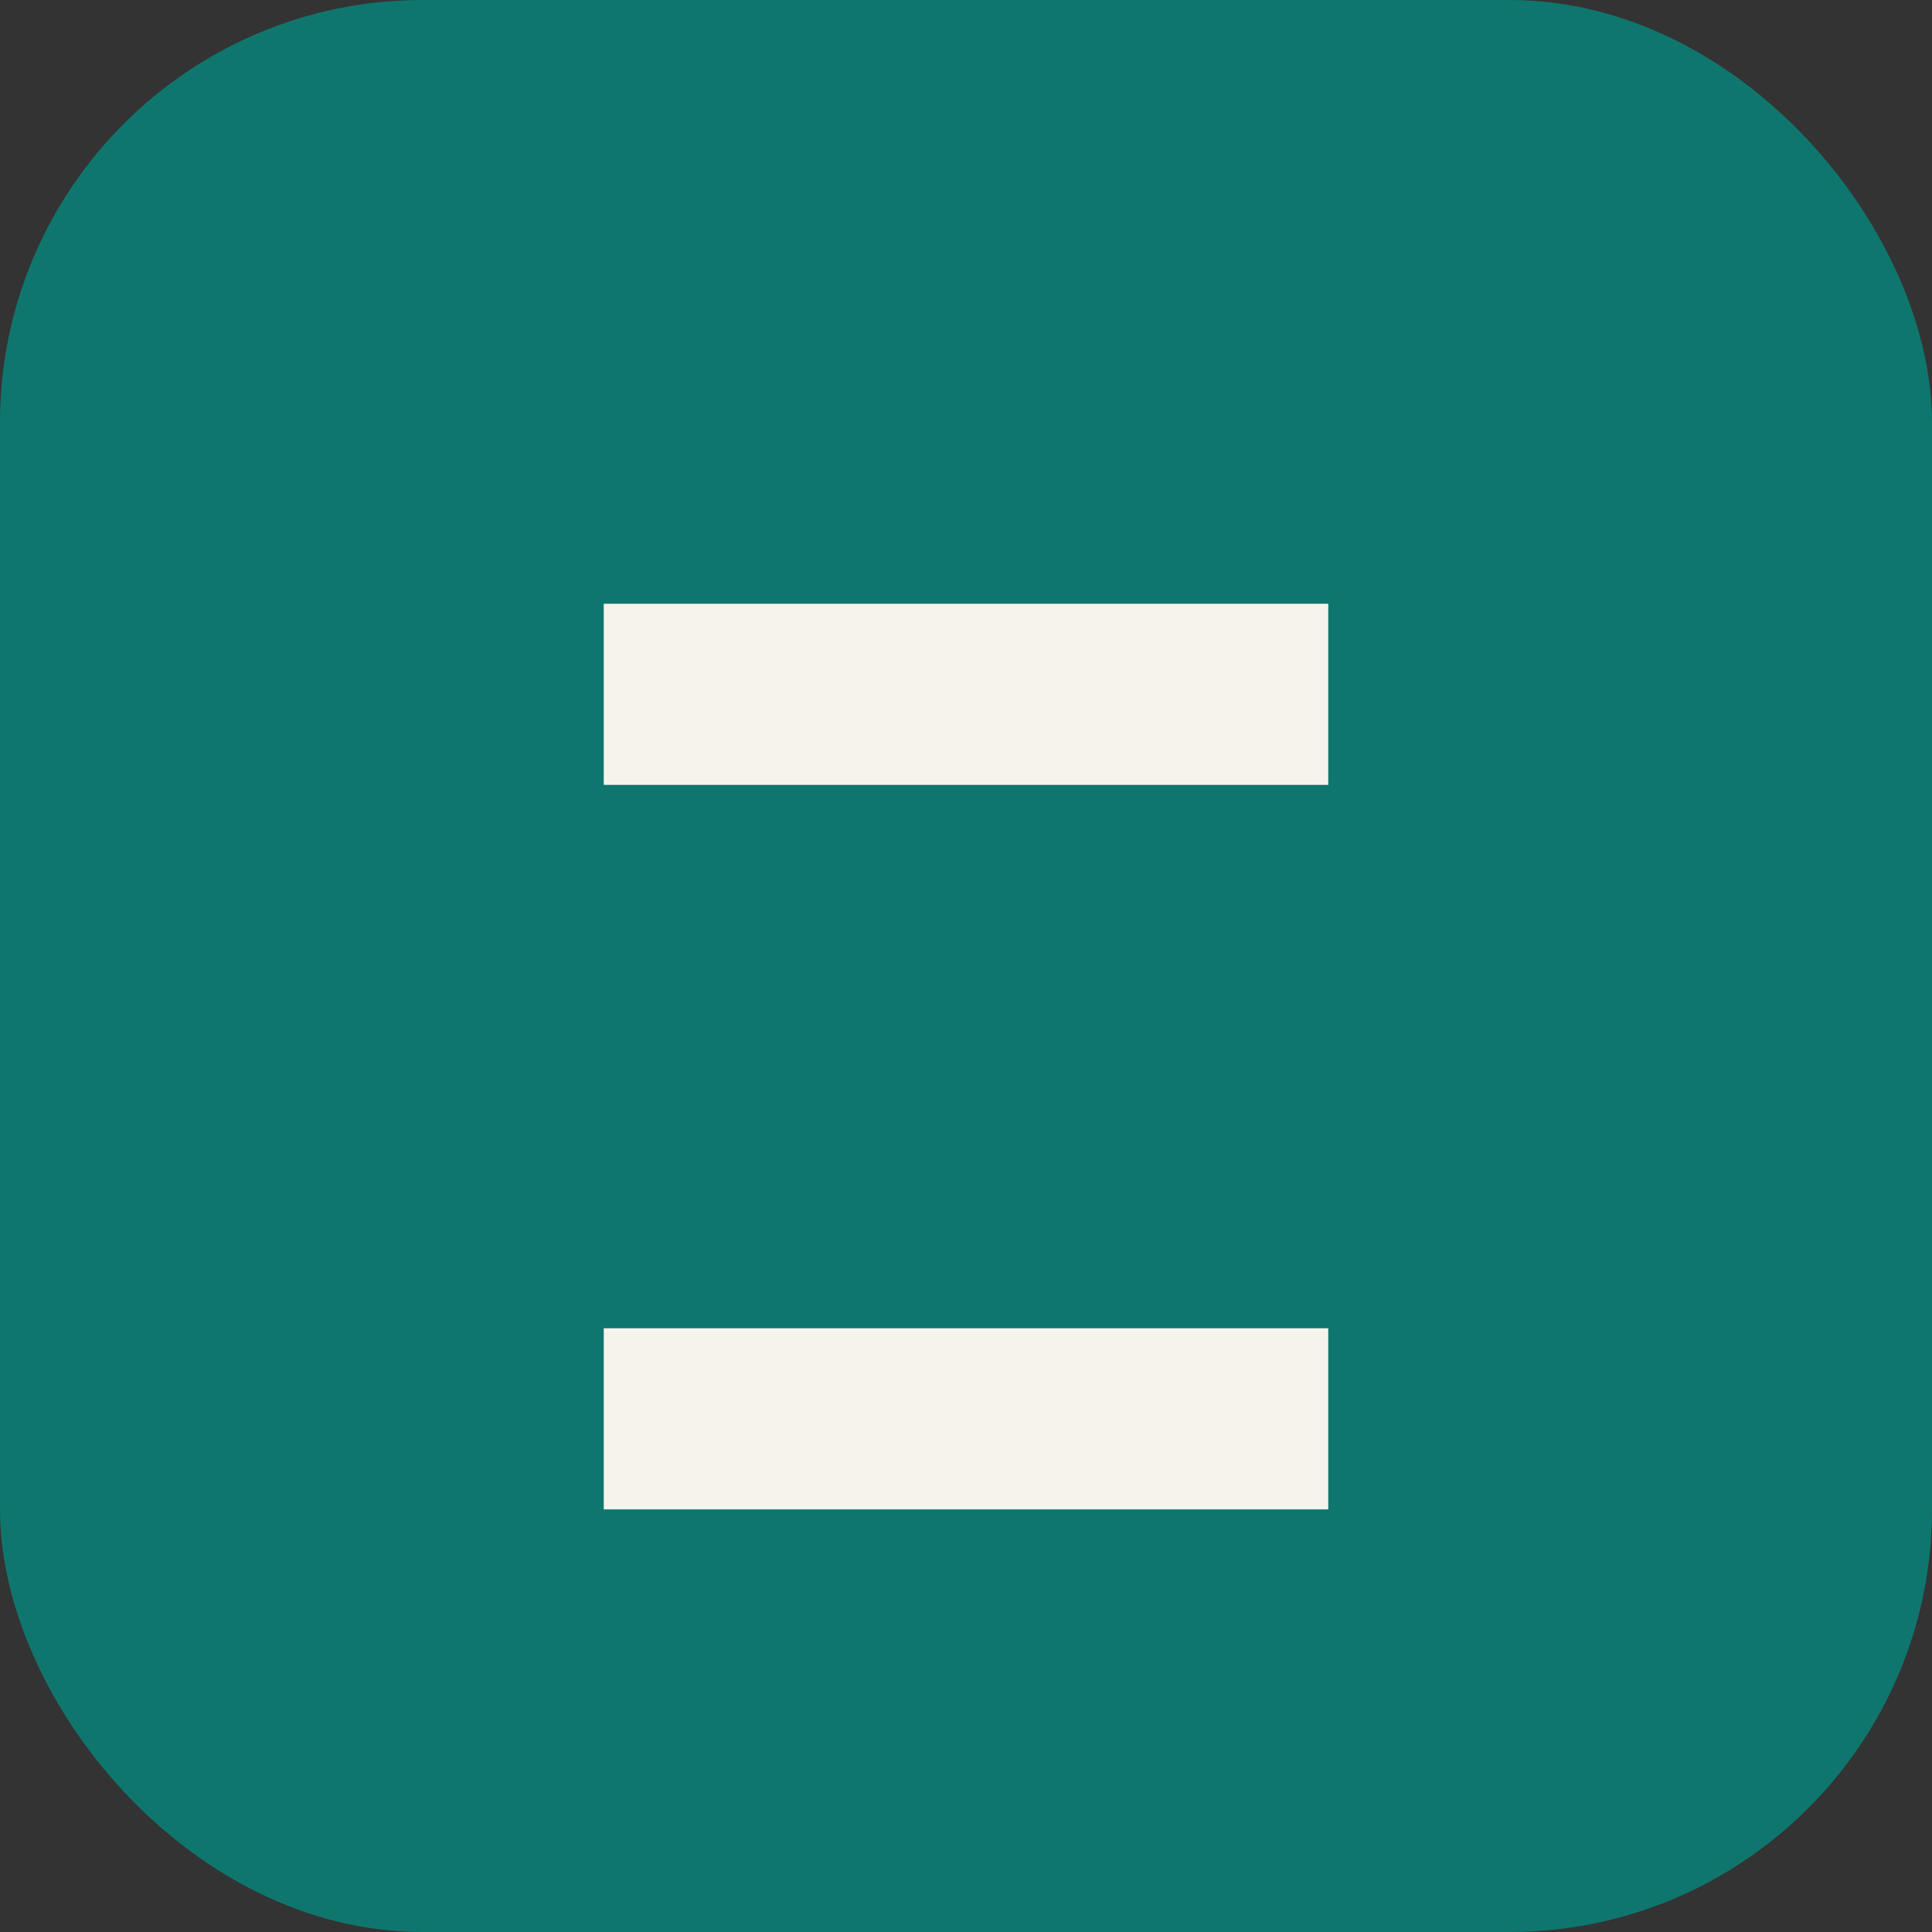
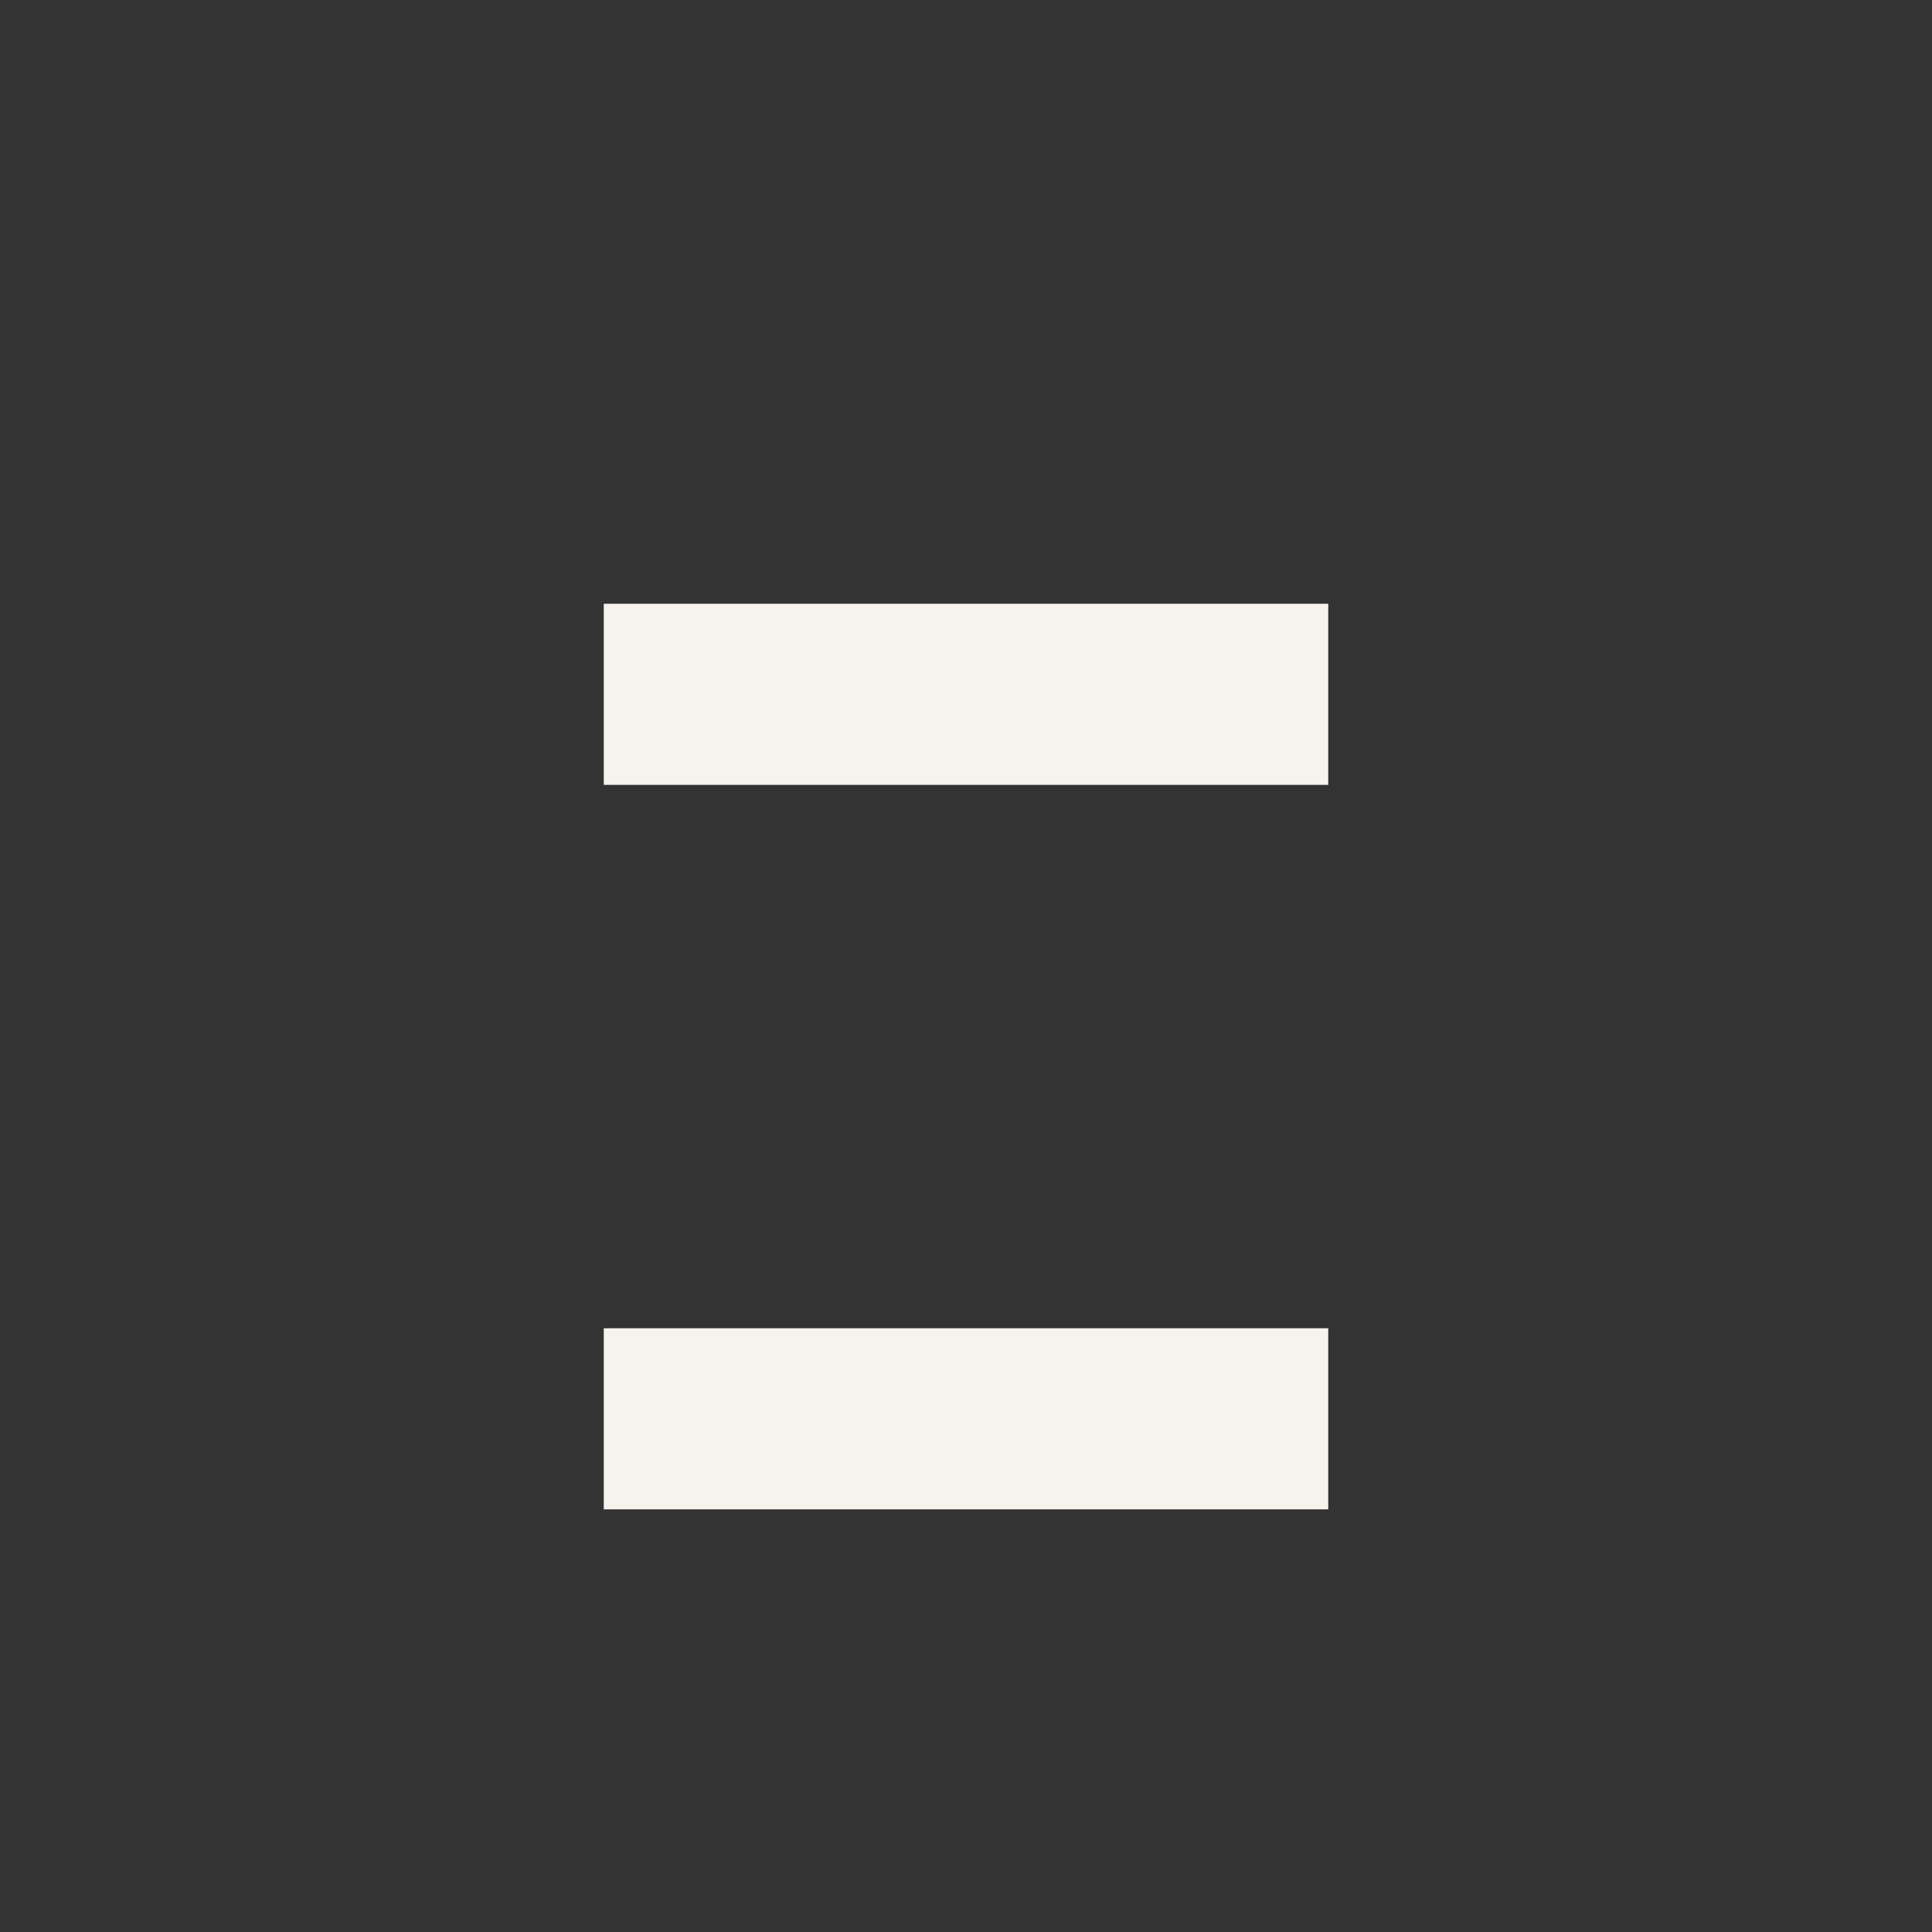
<svg xmlns="http://www.w3.org/2000/svg" viewBox="0 0 64 64" role="img" aria-label="Site favicon">
  <rect x="0" y="0" width="64" height="64" fill="#333333" stroke="none" />
-   <rect width="64" height="64" rx="14" fill="#0f766e" />
  <path d="M20 20h24v6H32v18h12v6H20v-6h12V26H20z" fill="#f6f2ec" />
</svg>